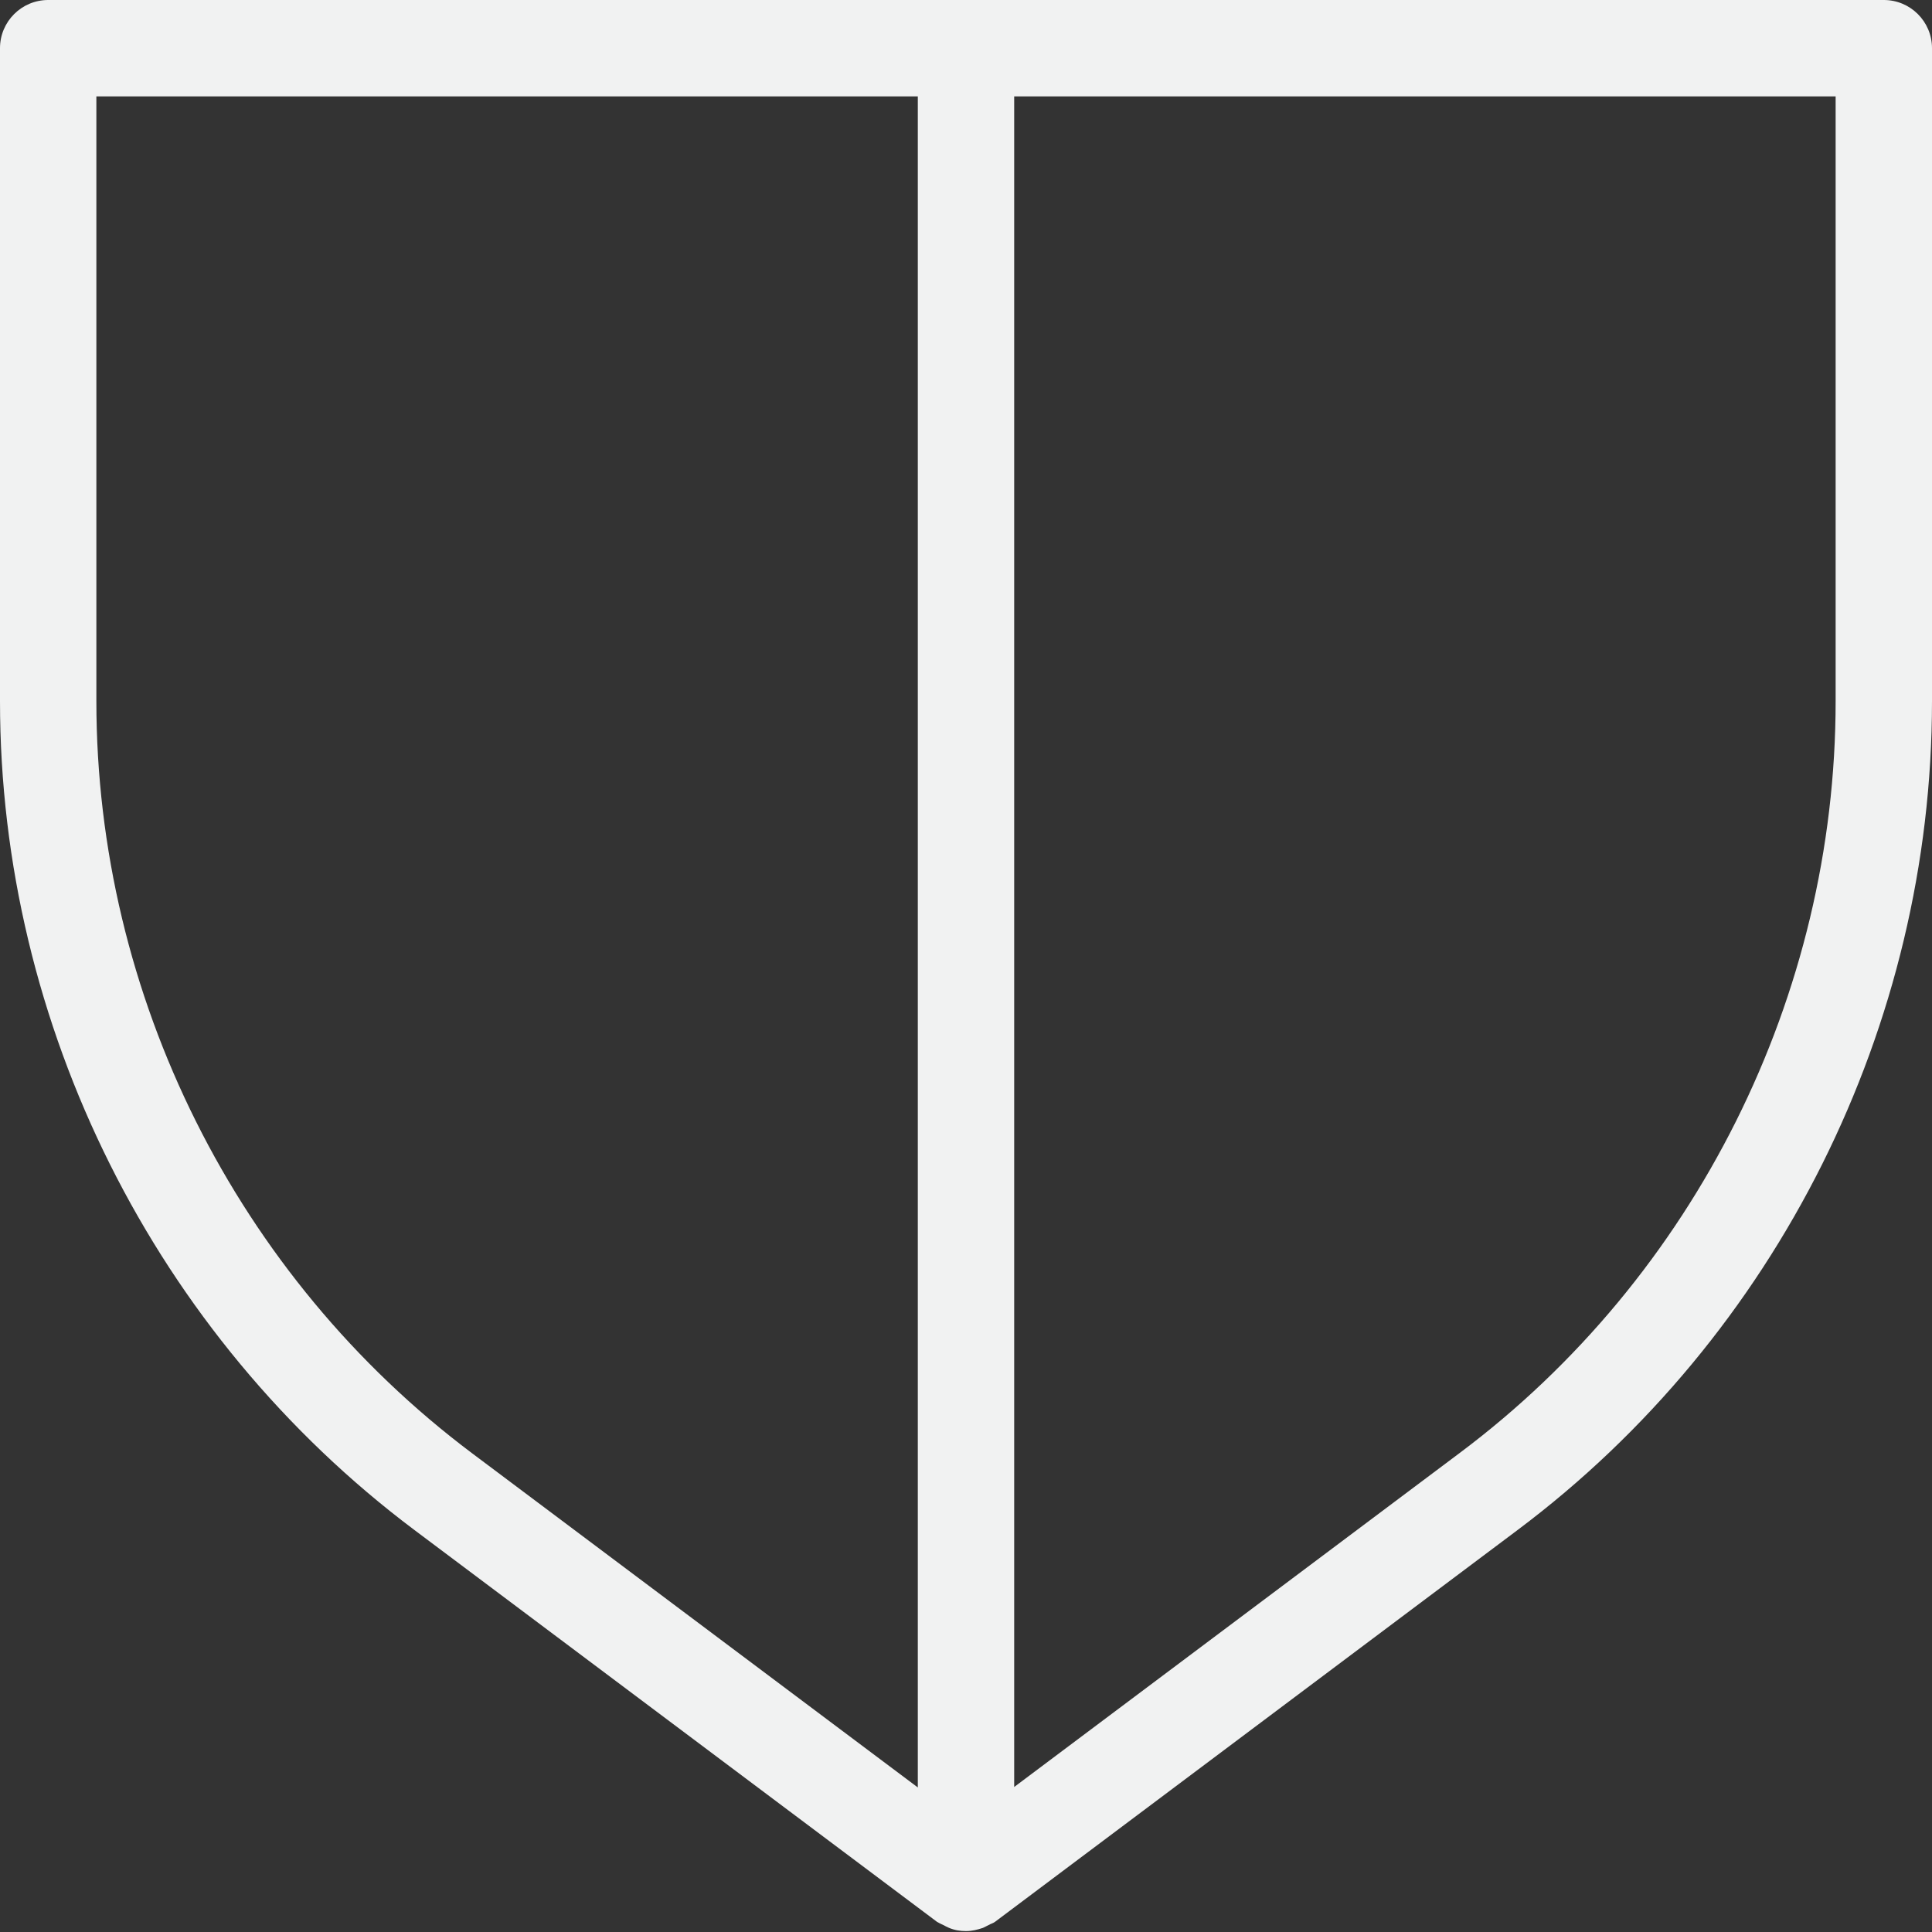
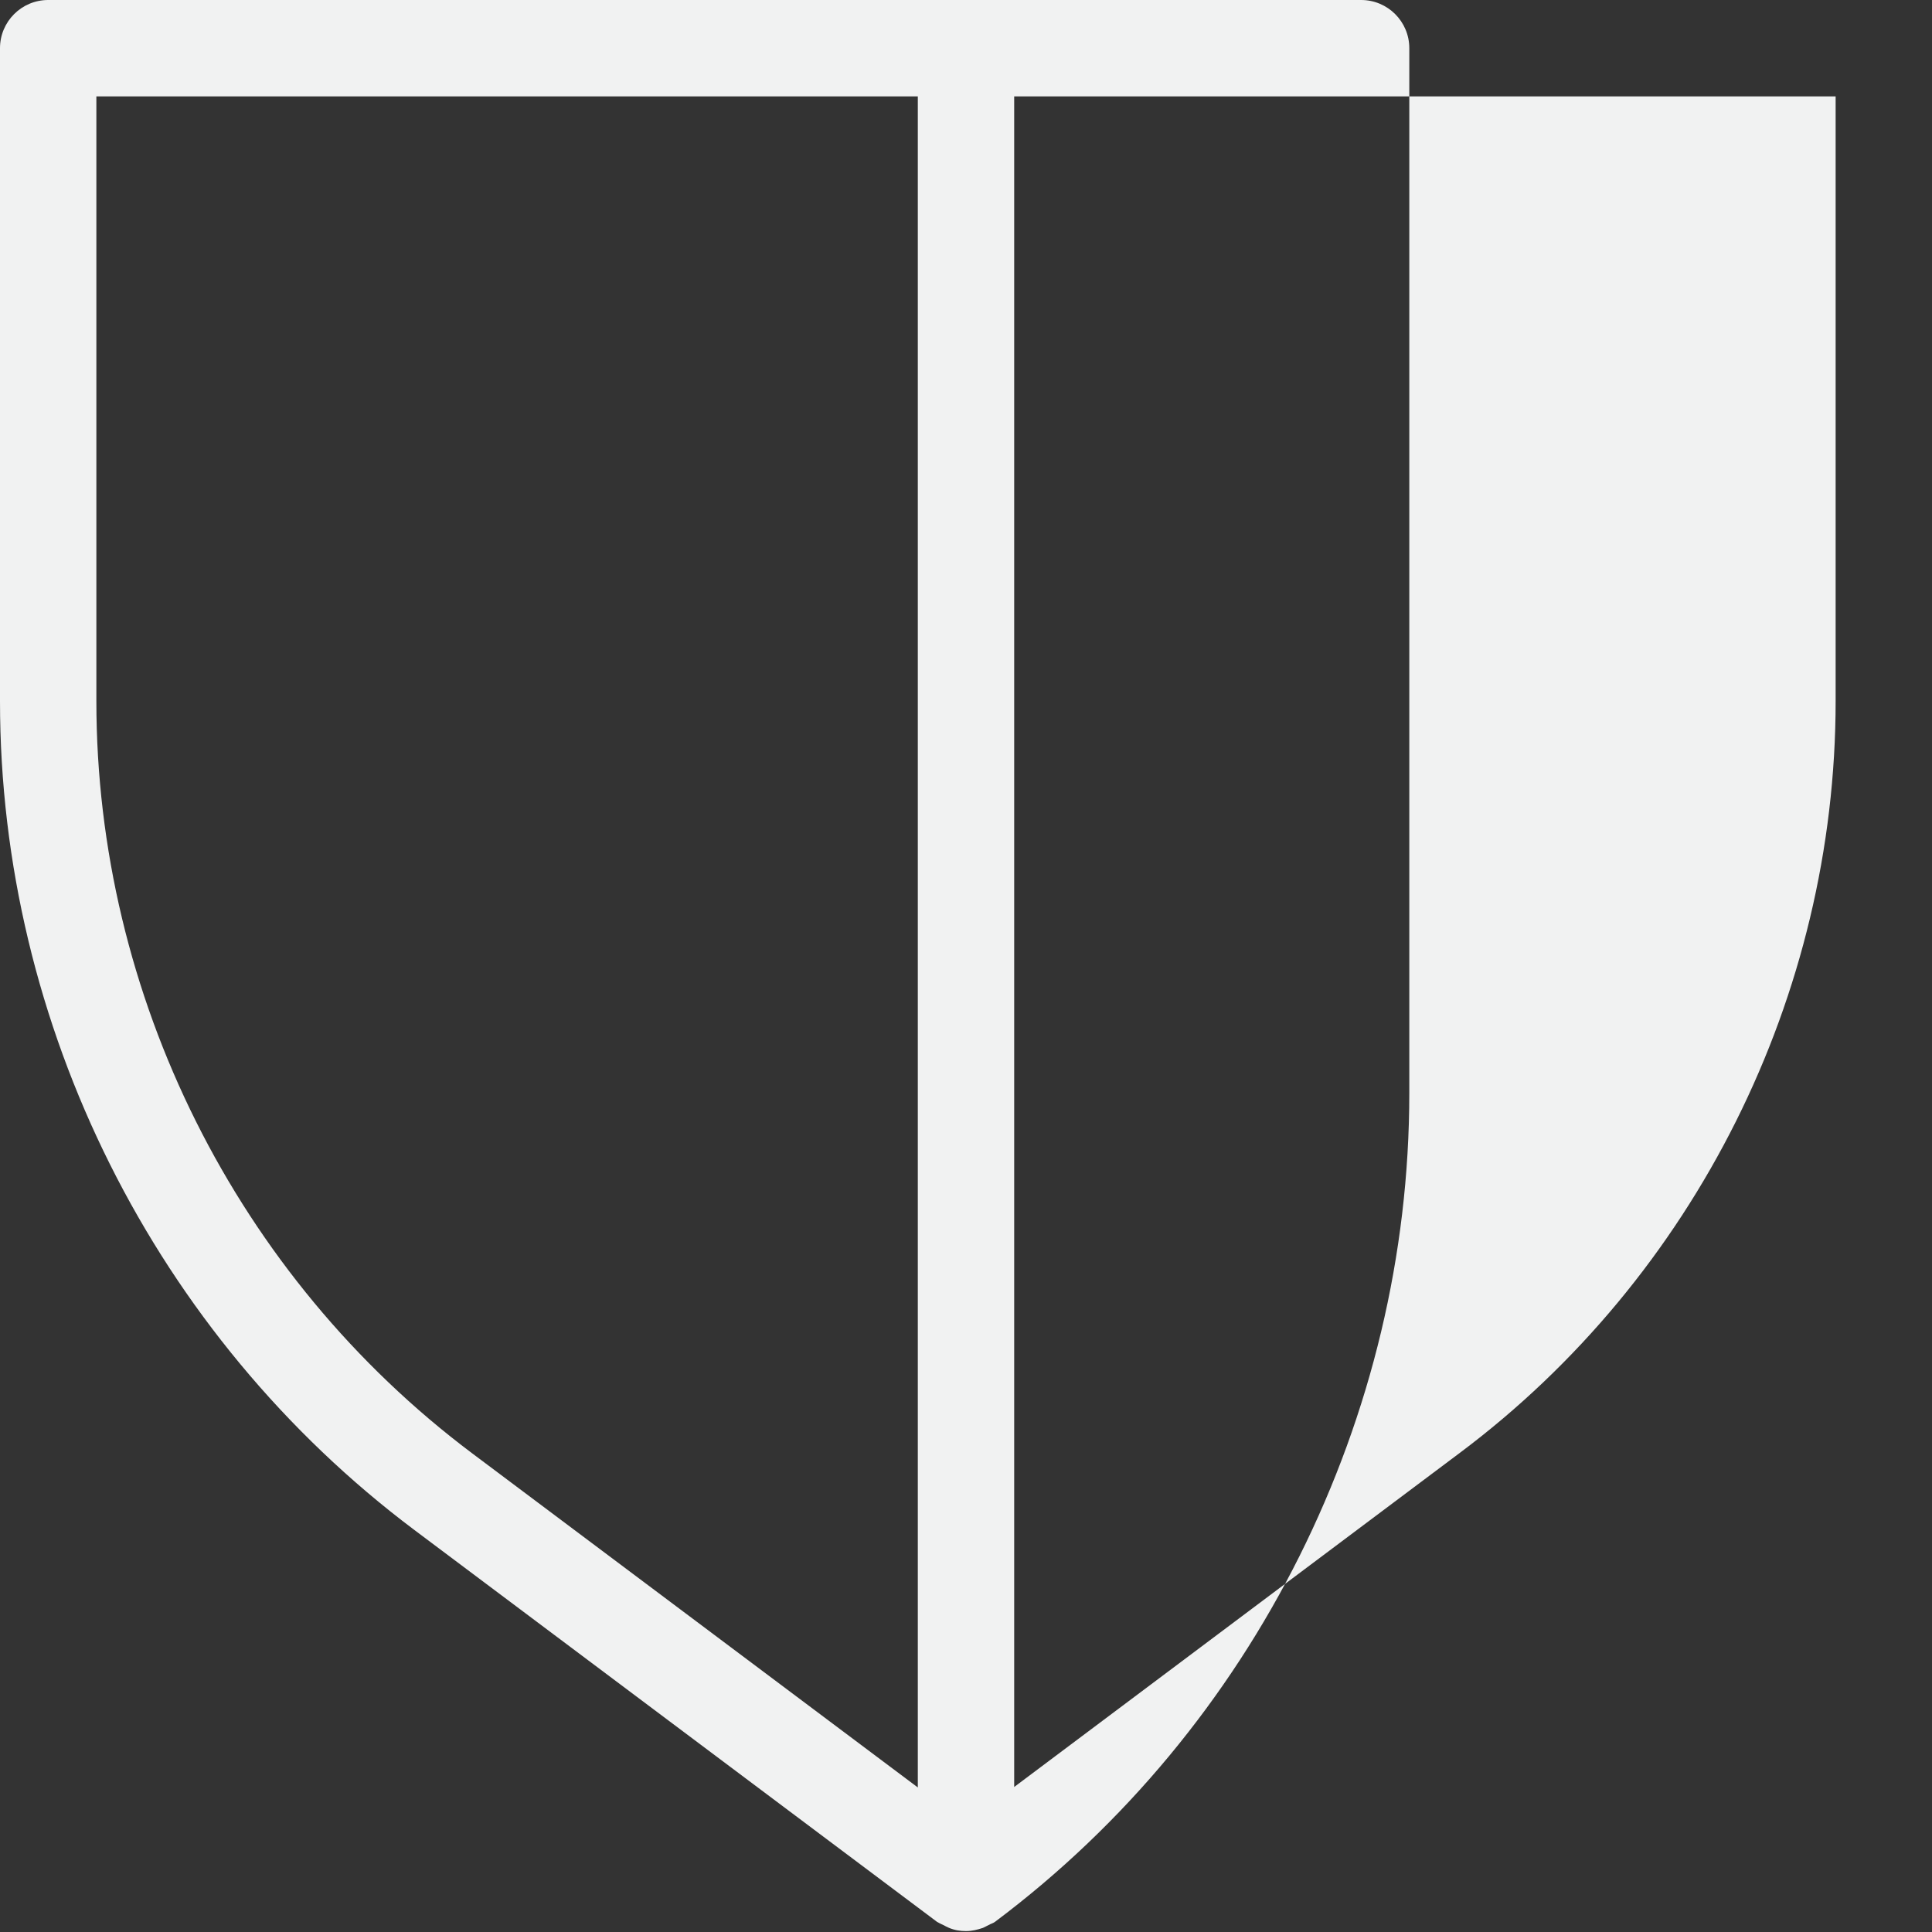
<svg xmlns="http://www.w3.org/2000/svg" id="Layer_2" data-name="Layer 2" viewBox="0 0 42.1 42.1">
  <rect x="0" y="0" width="42.1" height="42.1" fill="#333333" stroke="none" />
  <defs>
    <style>
      .cls-1 {
        fill: #f1f2f2;
        stroke-width: 0px;
      }
    </style>
  </defs>
  <g id="Layer_3" data-name="Layer 3">
-     <path class="cls-1" d="M41.05,0H1.05C.47,0,0,.47,0,1.05v14.23c0,7.07,3.38,13.82,9.03,18.06l11.39,8.54s.09.05.14.07c.04.02.07.04.12.06.12.05.24.07.37.07s.25-.03.37-.07c.04-.02.08-.04.12-.06.05-.03.1-.04.14-.07l11.39-8.54c5.66-4.24,9.03-11,9.03-18.06V1.05c0-.58-.47-1.05-1.05-1.05ZM2.1,15.28V2.1h17.9v36.85l-9.71-7.28C5.16,27.82,2.1,21.7,2.1,15.28ZM40,15.28c0,6.41-3.06,12.54-8.19,16.38l-9.71,7.28V2.1h17.9v13.18Z" />
+     <path class="cls-1" d="M41.05,0H1.05C.47,0,0,.47,0,1.05v14.23c0,7.07,3.38,13.82,9.03,18.06l11.39,8.54s.09.05.14.07c.04.02.07.04.12.06.12.05.24.07.37.07s.25-.03.37-.07c.04-.02.08-.04.12-.06.05-.03.1-.04.14-.07c5.66-4.24,9.03-11,9.03-18.06V1.05c0-.58-.47-1.05-1.05-1.05ZM2.1,15.28V2.1h17.9v36.85l-9.71-7.28C5.16,27.82,2.1,21.7,2.1,15.28ZM40,15.28c0,6.41-3.06,12.54-8.19,16.38l-9.71,7.28V2.1h17.9v13.18Z" />
  </g>
</svg>